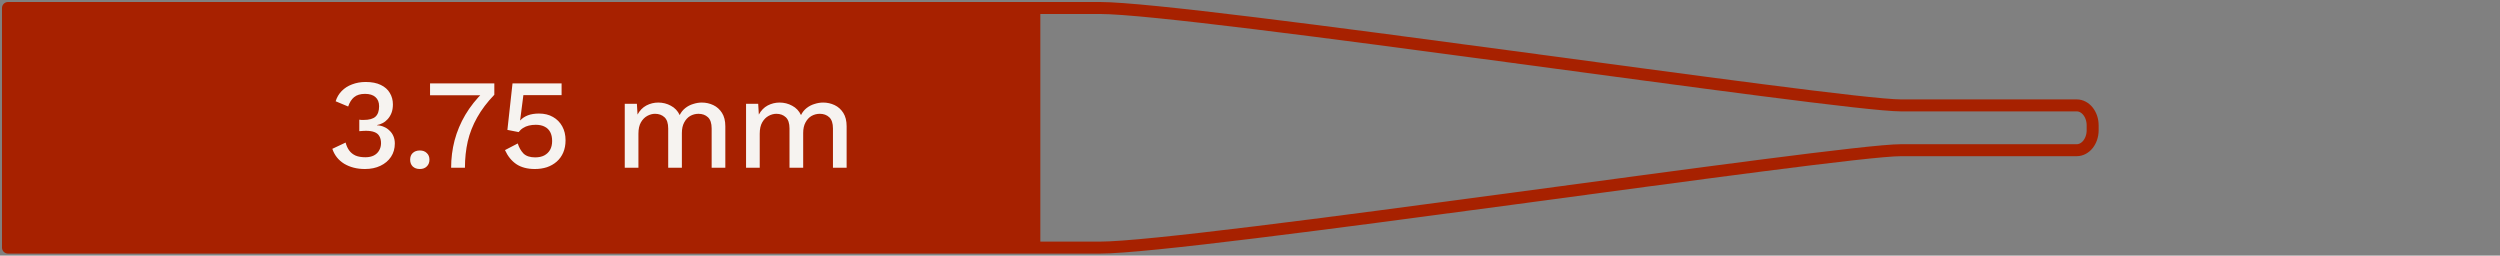
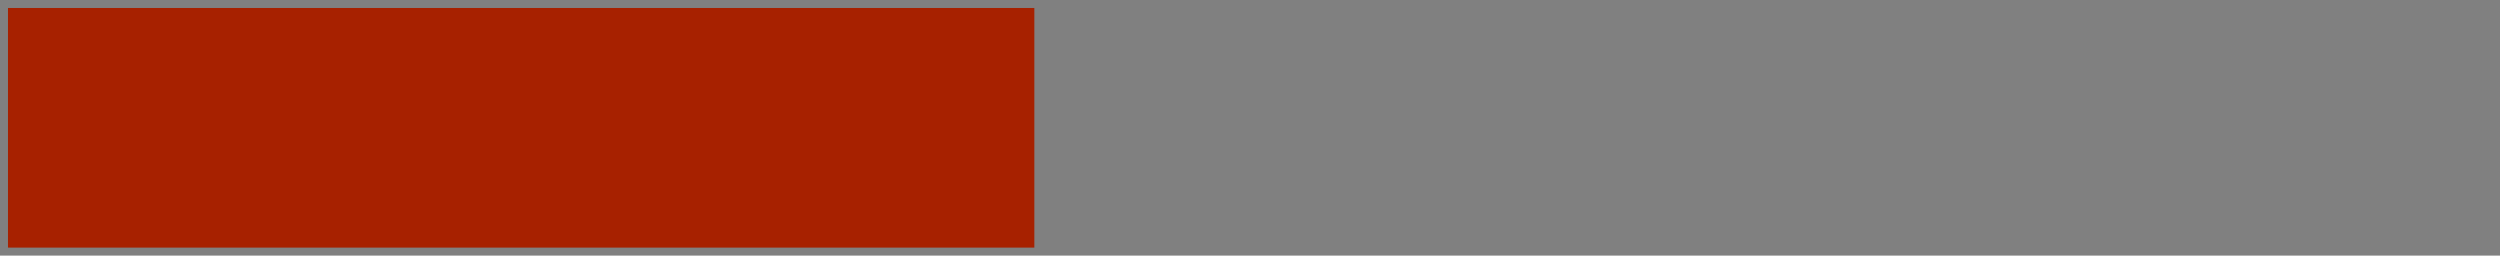
<svg xmlns="http://www.w3.org/2000/svg" width="313" height="32" viewBox="0 0 313 32" fill="none">
  <rect x="0" y="0" width="313" height="32" fill="#808080" stroke="none" />
  <path fill-rule="evenodd" clip-rule="evenodd" d="M129.5 31H3H1V28.5V3.5V1H3H129.5V31Z" fill="#A72100" />
-   <path d="M129.5 1H137.701C149.001 1 230.249 13.195 238 13.195H260C261.105 13.195 262 14.314 262 15.695V16V16.305C262 17.686 261.105 18.805 260 18.805H238C230.249 18.805 149.001 31 137.701 31H129.5M129.5 1V31M129.5 1H3H1V3.5V28.5V31H3H129.5" stroke="#A72100" stroke-width="1.5" stroke-linejoin="round" />
-   <path d="M45.688 21.16C44.696 21.16 43.832 20.941 43.096 20.504C42.371 20.056 41.875 19.432 41.608 18.632L43.272 17.848C43.368 18.232 43.517 18.563 43.72 18.84C43.923 19.117 44.189 19.331 44.52 19.48C44.851 19.619 45.261 19.688 45.752 19.688C46.168 19.688 46.52 19.613 46.808 19.464C47.096 19.315 47.315 19.107 47.464 18.84C47.624 18.573 47.704 18.269 47.704 17.928C47.704 17.576 47.635 17.283 47.496 17.048C47.368 16.813 47.16 16.643 46.872 16.536C46.595 16.429 46.237 16.376 45.8 16.376C45.672 16.376 45.539 16.381 45.4 16.392C45.272 16.392 45.133 16.403 44.984 16.424V14.984C45.08 14.995 45.171 15.005 45.256 15.016C45.352 15.016 45.443 15.016 45.528 15.016C46.221 15.016 46.717 14.877 47.016 14.6C47.315 14.323 47.464 13.891 47.464 13.304C47.464 12.803 47.309 12.419 47 12.152C46.701 11.885 46.269 11.752 45.704 11.752C45.117 11.752 44.659 11.891 44.328 12.168C44.008 12.435 43.763 12.824 43.592 13.336L42.024 12.68C42.173 12.189 42.424 11.763 42.776 11.4C43.128 11.037 43.56 10.76 44.072 10.568C44.595 10.365 45.165 10.264 45.784 10.264C46.541 10.264 47.171 10.387 47.672 10.632C48.184 10.877 48.563 11.213 48.808 11.64C49.064 12.067 49.192 12.541 49.192 13.064C49.192 13.469 49.133 13.827 49.016 14.136C48.899 14.435 48.739 14.696 48.536 14.92C48.344 15.133 48.131 15.299 47.896 15.416C47.672 15.533 47.443 15.613 47.208 15.656V15.688C47.517 15.699 47.8 15.763 48.056 15.88C48.323 15.987 48.557 16.141 48.76 16.344C48.973 16.536 49.139 16.771 49.256 17.048C49.373 17.325 49.432 17.629 49.432 17.96C49.432 18.6 49.272 19.16 48.952 19.64C48.632 20.12 48.189 20.493 47.624 20.76C47.069 21.027 46.424 21.16 45.688 21.16ZM52.567 18.84C52.93 18.84 53.218 18.947 53.431 19.16C53.655 19.363 53.767 19.64 53.767 19.992C53.767 20.344 53.655 20.627 53.431 20.84C53.218 21.053 52.93 21.16 52.567 21.16C52.194 21.16 51.895 21.053 51.671 20.84C51.458 20.627 51.351 20.344 51.351 19.992C51.351 19.64 51.458 19.363 51.671 19.16C51.895 18.947 52.194 18.84 52.567 18.84ZM53.842 10.44H61.89V11.864C61.005 12.781 60.29 13.725 59.746 14.696C59.202 15.656 58.808 16.659 58.562 17.704C58.328 18.739 58.21 19.837 58.21 21H56.482C56.482 19.827 56.626 18.685 56.914 17.576C57.213 16.456 57.661 15.389 58.258 14.376C58.866 13.352 59.629 12.392 60.546 11.496L60.866 11.928H53.842V10.44ZM66.967 21.16C66.028 21.16 65.255 20.957 64.647 20.552C64.05 20.147 63.575 19.56 63.223 18.792L64.823 17.96C64.983 18.472 65.223 18.893 65.543 19.224C65.874 19.544 66.359 19.704 66.999 19.704C67.447 19.704 67.826 19.624 68.135 19.464C68.455 19.293 68.7 19.059 68.871 18.76C69.042 18.451 69.127 18.083 69.127 17.656C69.127 17.208 69.047 16.835 68.887 16.536C68.727 16.237 68.498 16.013 68.199 15.864C67.9 15.704 67.527 15.624 67.079 15.624C66.77 15.624 66.482 15.656 66.215 15.72C65.948 15.784 65.708 15.885 65.495 16.024C65.282 16.152 65.095 16.323 64.935 16.536L63.527 16.264L64.167 10.44H70.311V11.912H65.527L65.143 14.888L65.111 15.064H65.143C65.388 14.797 65.703 14.589 66.087 14.44C66.482 14.291 66.946 14.216 67.479 14.216C68.162 14.216 68.748 14.36 69.239 14.648C69.73 14.925 70.114 15.315 70.391 15.816C70.668 16.317 70.807 16.899 70.807 17.56C70.807 18.136 70.711 18.648 70.519 19.096C70.327 19.544 70.055 19.923 69.703 20.232C69.351 20.541 68.94 20.776 68.471 20.936C68.012 21.085 67.511 21.16 66.967 21.16ZM78.219 21V13H79.739L79.819 14.344C80.096 13.832 80.464 13.453 80.923 13.208C81.392 12.963 81.888 12.84 82.411 12.84C82.987 12.84 83.515 12.973 83.995 13.24C84.485 13.496 84.853 13.885 85.099 14.408C85.269 14.056 85.504 13.763 85.803 13.528C86.101 13.293 86.432 13.123 86.795 13.016C87.157 12.899 87.515 12.84 87.867 12.84C88.379 12.84 88.859 12.947 89.307 13.16C89.755 13.373 90.117 13.699 90.395 14.136C90.672 14.573 90.811 15.133 90.811 15.816V21H89.099V16.088C89.099 15.437 88.944 14.968 88.635 14.68C88.325 14.392 87.931 14.248 87.451 14.248C87.077 14.248 86.731 14.339 86.411 14.52C86.101 14.701 85.851 14.973 85.659 15.336C85.467 15.688 85.371 16.125 85.371 16.648V21H83.659V16.088C83.659 15.437 83.504 14.968 83.195 14.68C82.885 14.392 82.491 14.248 82.011 14.248C81.691 14.248 81.371 14.333 81.051 14.504C80.731 14.675 80.464 14.941 80.251 15.304C80.037 15.667 79.931 16.147 79.931 16.744V21H78.219ZM93.406 21V13H94.926L95.006 14.344C95.284 13.832 95.651 13.453 96.11 13.208C96.579 12.963 97.076 12.84 97.598 12.84C98.174 12.84 98.702 12.973 99.182 13.24C99.673 13.496 100.041 13.885 100.286 14.408C100.457 14.056 100.691 13.763 100.99 13.528C101.289 13.293 101.619 13.123 101.982 13.016C102.345 12.899 102.702 12.84 103.054 12.84C103.566 12.84 104.046 12.947 104.494 13.16C104.942 13.373 105.305 13.699 105.582 14.136C105.859 14.573 105.998 15.133 105.998 15.816V21H104.286V16.088C104.286 15.437 104.131 14.968 103.822 14.68C103.513 14.392 103.118 14.248 102.638 14.248C102.265 14.248 101.918 14.339 101.598 14.52C101.289 14.701 101.038 14.973 100.846 15.336C100.654 15.688 100.558 16.125 100.558 16.648V21H98.846V16.088C98.846 15.437 98.692 14.968 98.382 14.68C98.073 14.392 97.678 14.248 97.198 14.248C96.878 14.248 96.558 14.333 96.238 14.504C95.918 14.675 95.651 14.941 95.438 15.304C95.225 15.667 95.118 16.147 95.118 16.744V21H93.406Z" fill="#F6F3F0" />
</svg>